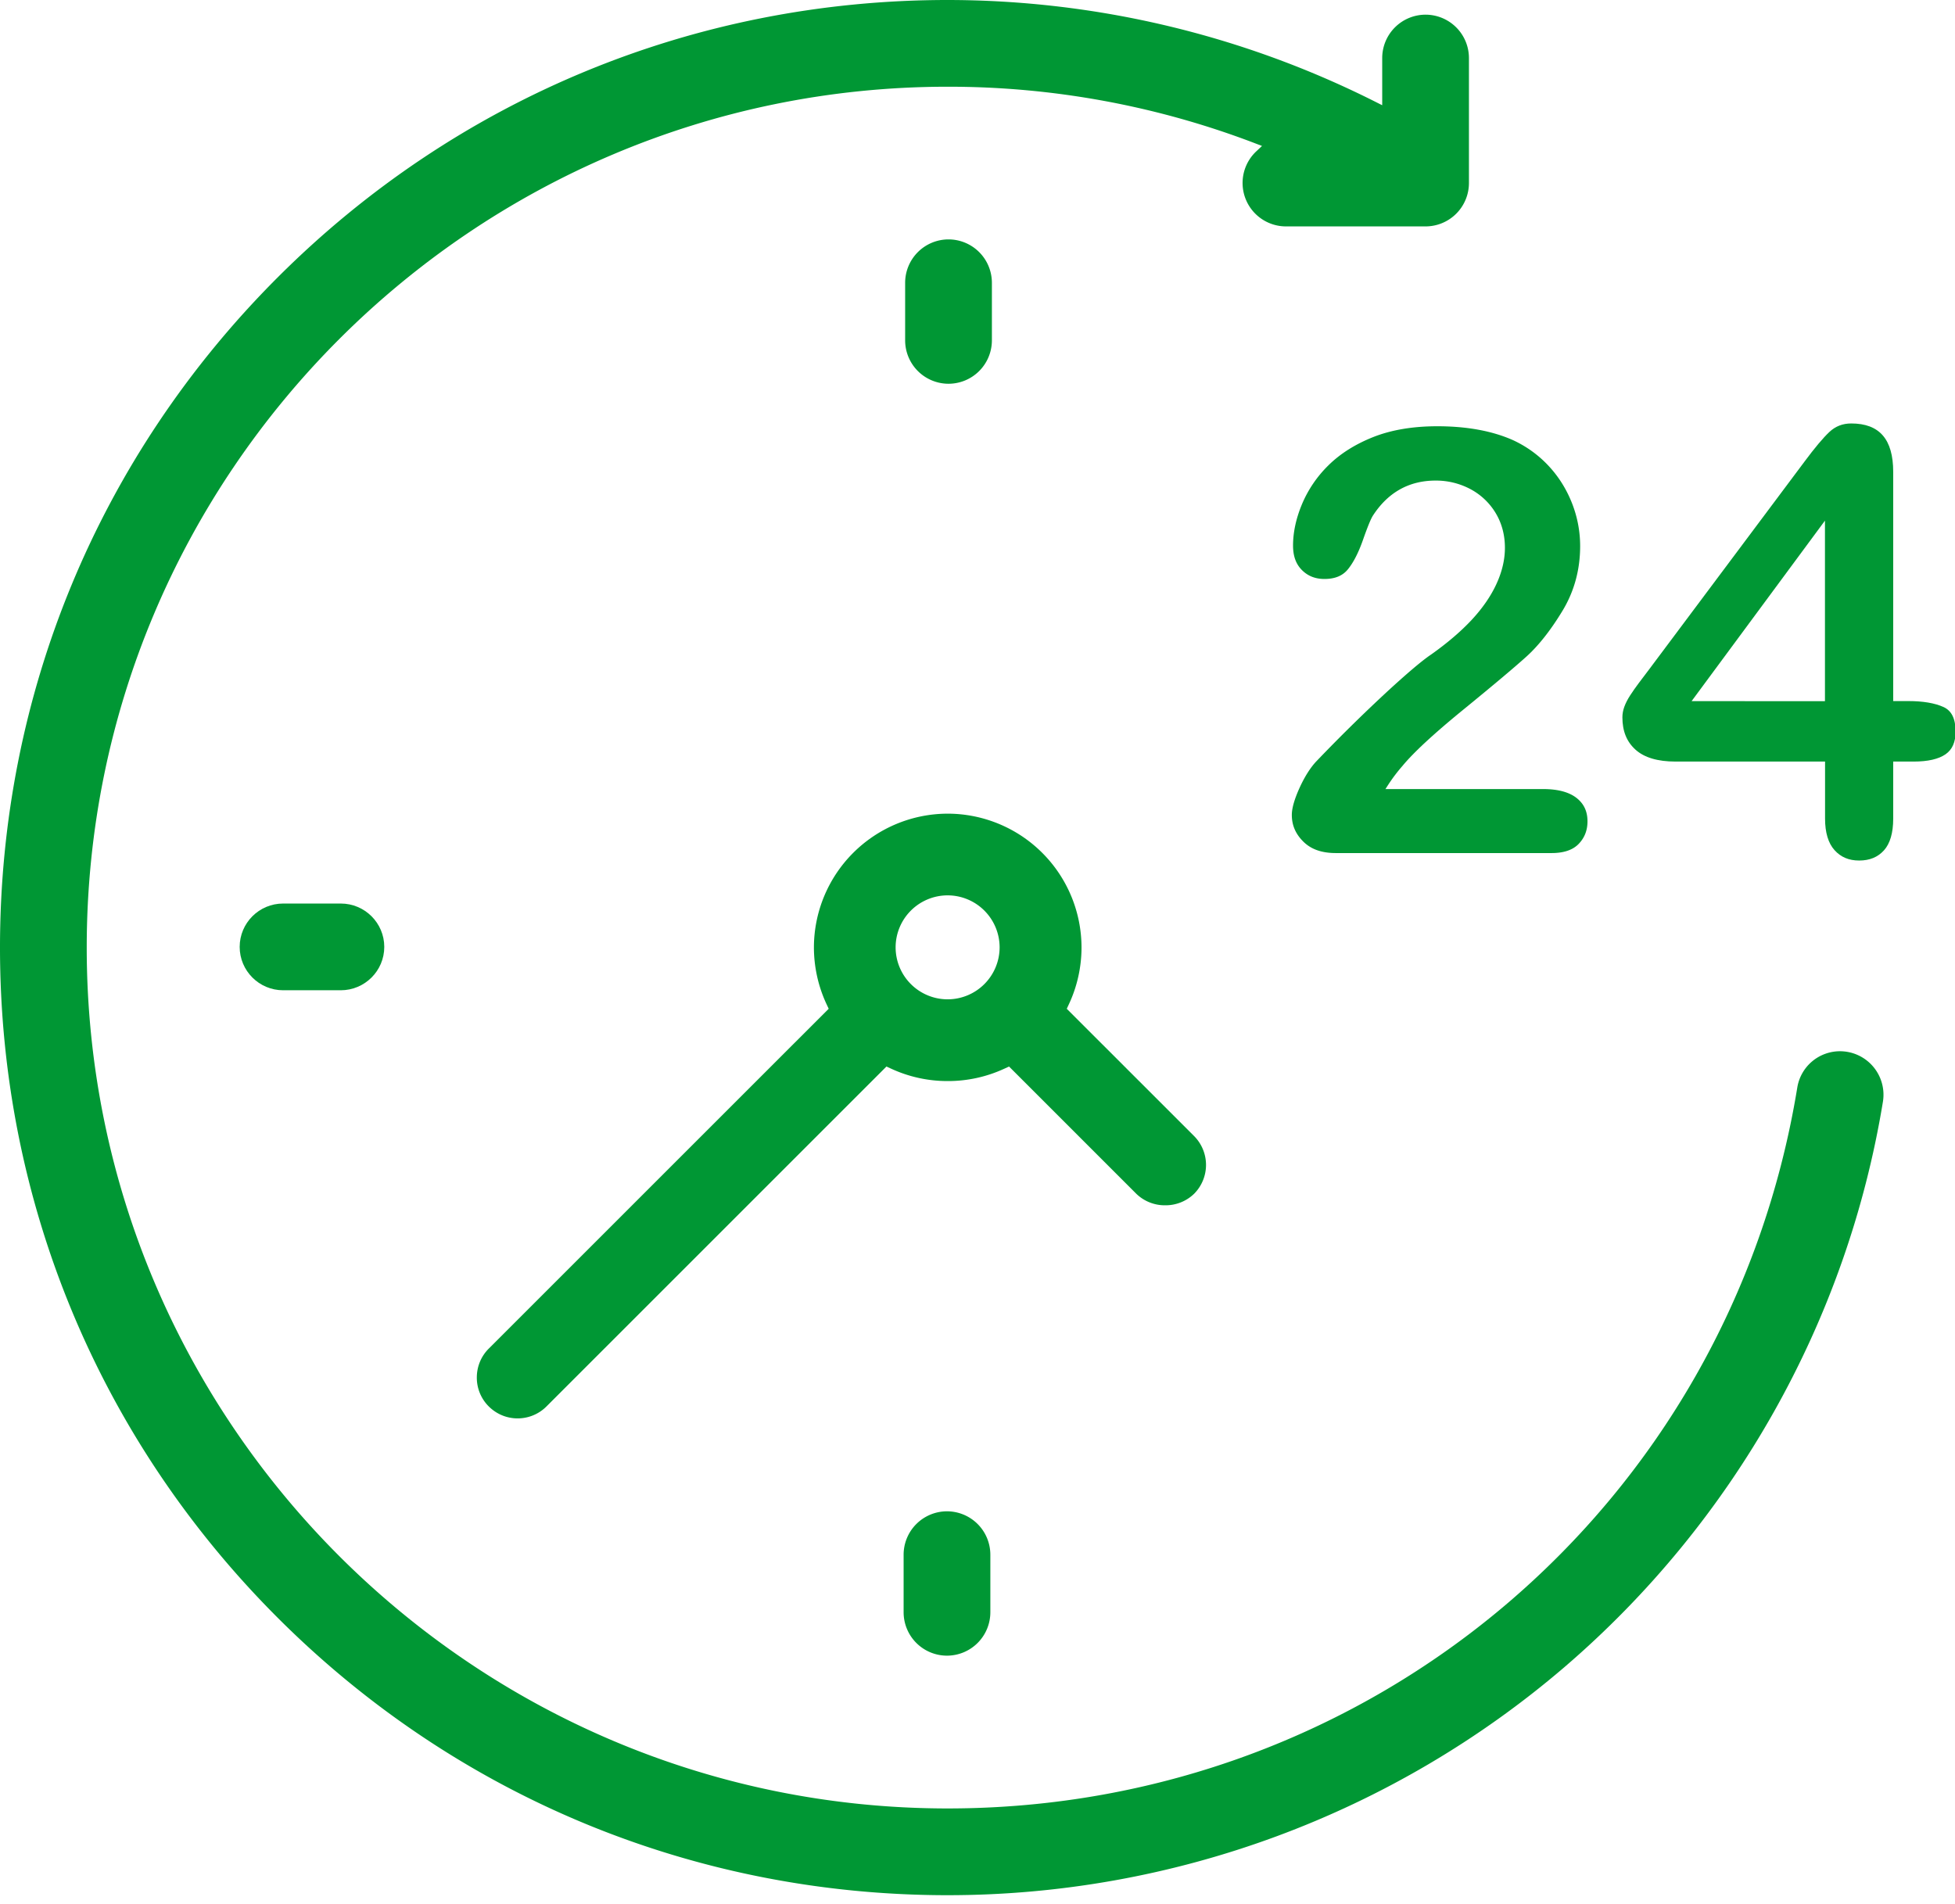
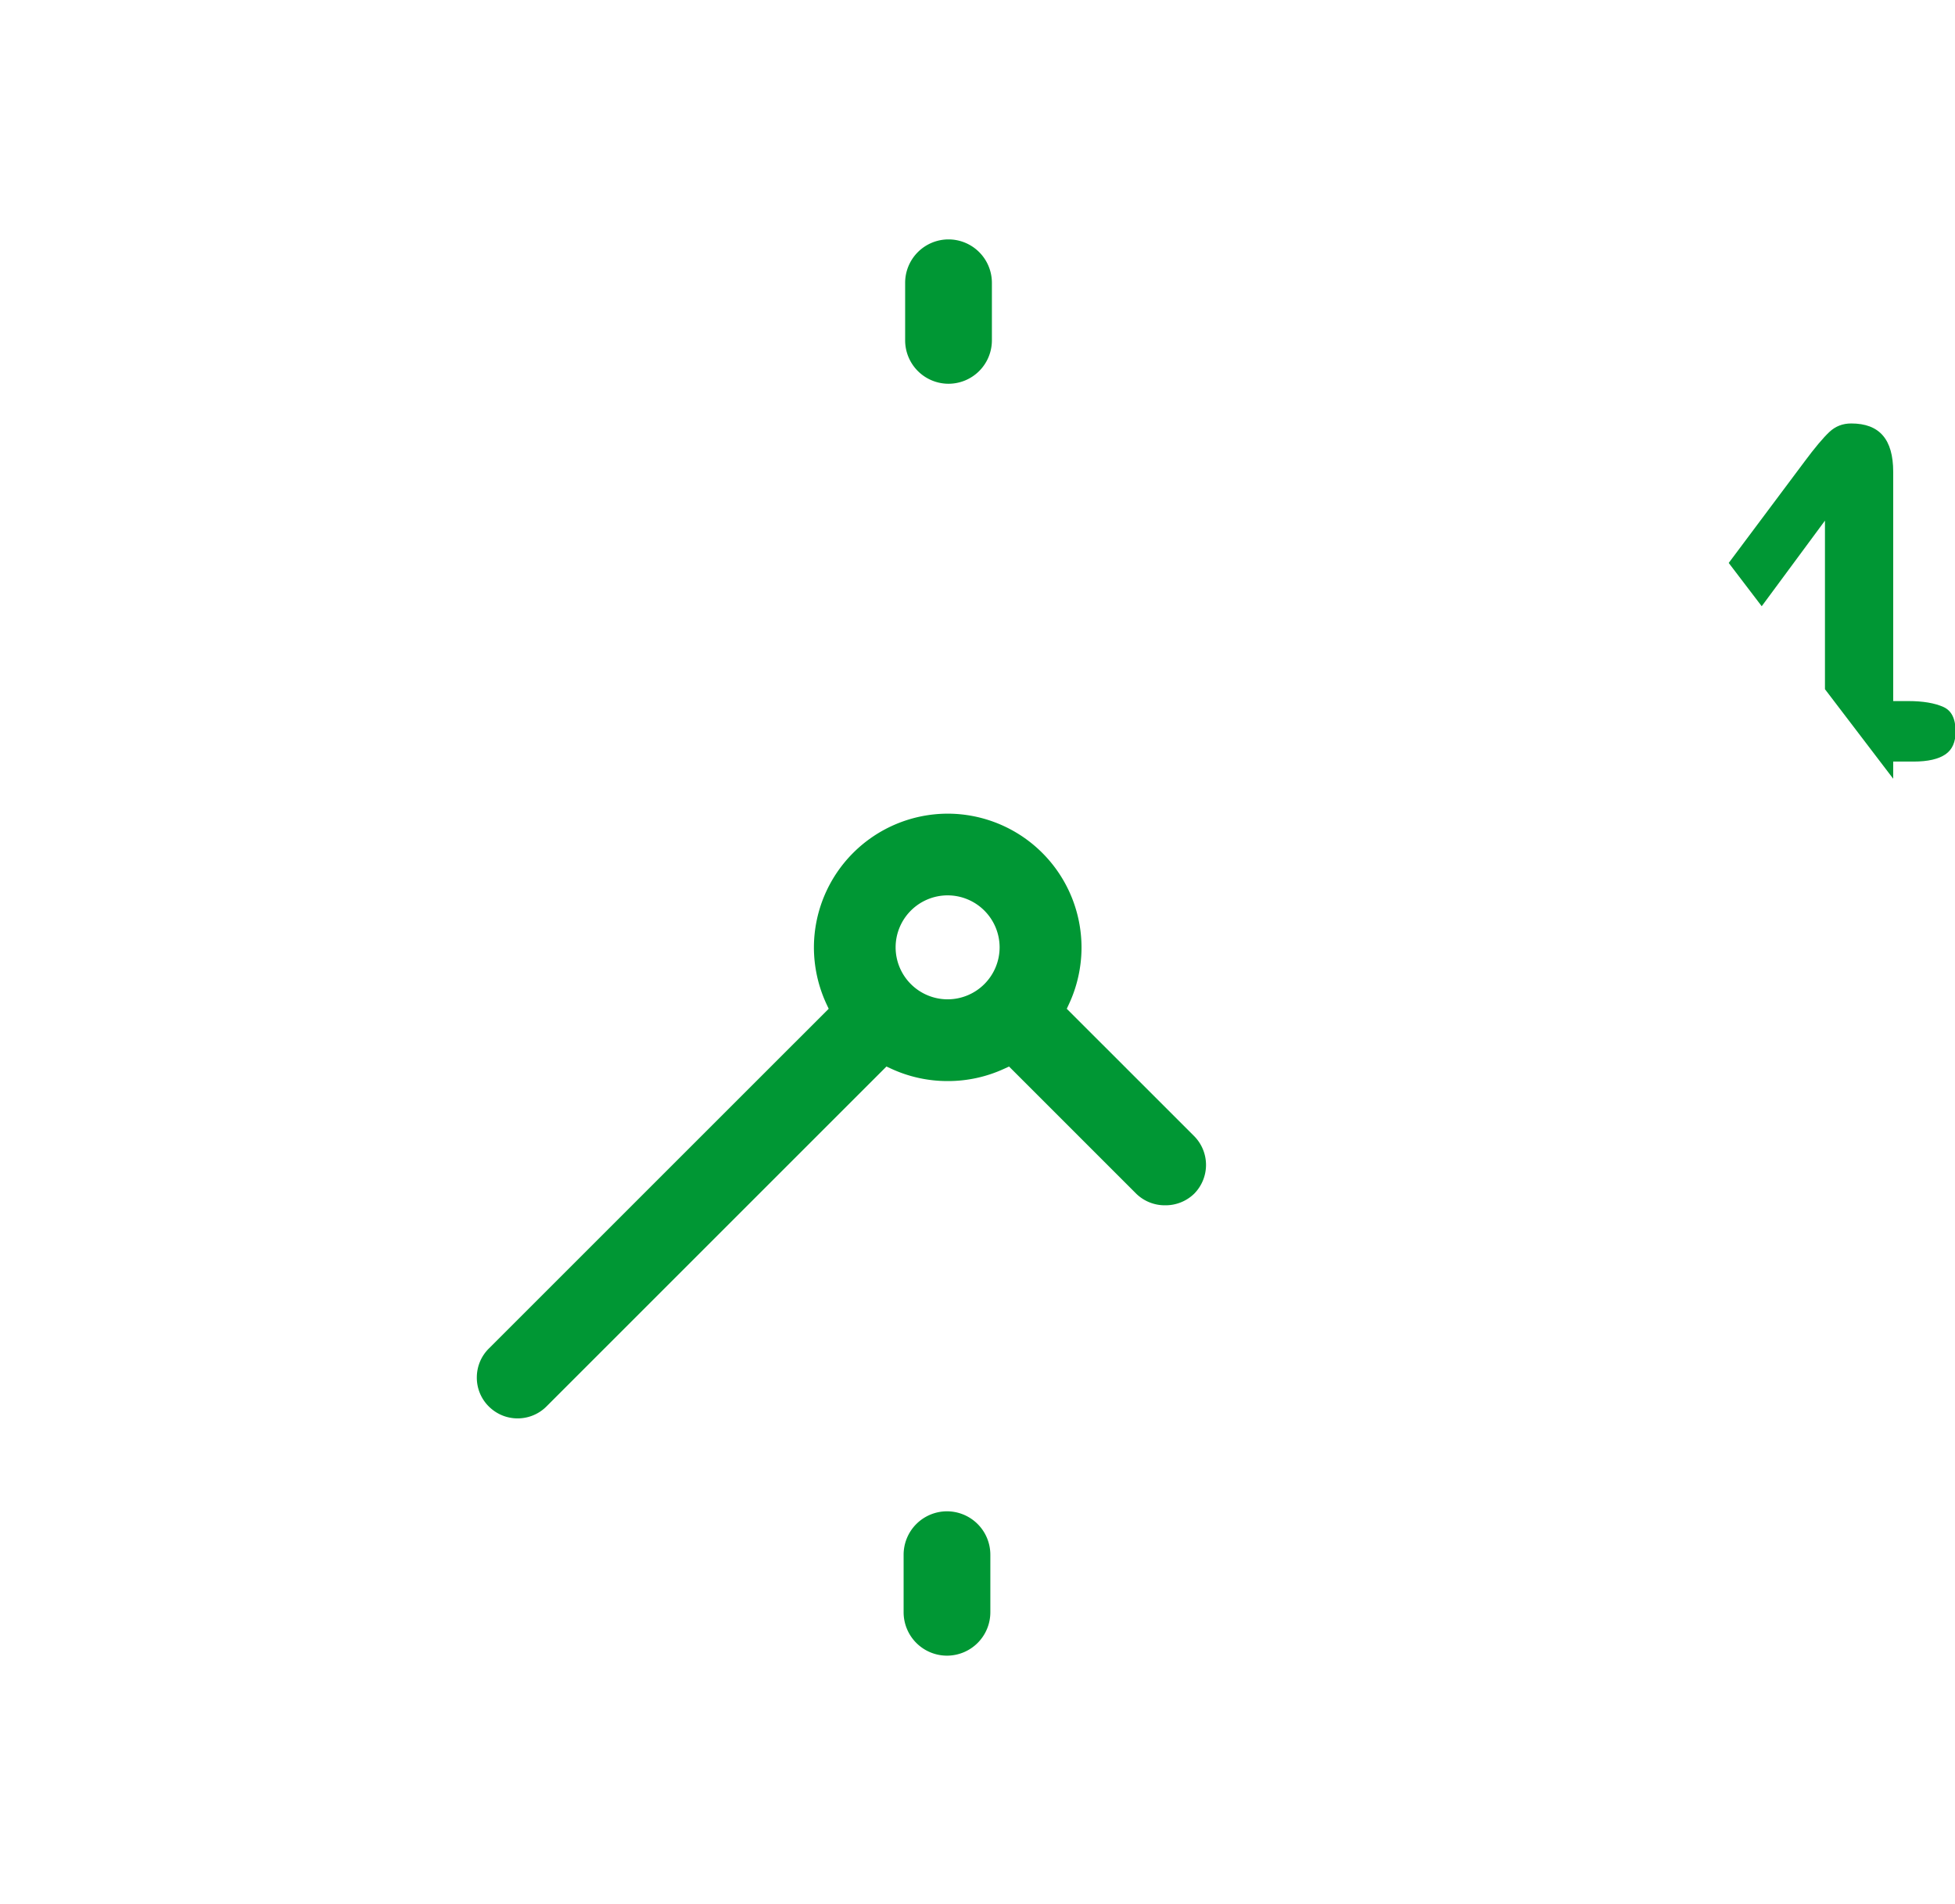
<svg xmlns="http://www.w3.org/2000/svg" width="77" height="75" viewBox="0 0 77 75">
  <defs>
    <clipPath id="nkq6a">
-       <path d="M63.9 16.68h13.122v17.216H63.9z" />
+       <path d="M63.9 16.68h13.122v17.216z" />
    </clipPath>
  </defs>
  <g>
    <g>
      <g>
-         <path fill="#009734" d="M37.326 74.651c-9.971 0-19.345-3.883-26.394-10.933C3.882 56.667 0 47.294 0 37.325c0-9.969 3.882-19.342 10.932-26.394C17.981 3.881 27.354 0 37.326 0A37.505 37.505 0 0 1 54.15 3.999l.29.146V2.287A1.71 1.71 0 0 1 56.147.578a1.71 1.71 0 0 1 1.709 1.709v4.922a1.71 1.71 0 0 1-1.709 1.709h-5.5a1.71 1.71 0 0 1-1.173-2.951l.232-.218-.298-.114a33.79 33.79 0 0 0-12.082-2.219c-18.698 0-33.91 15.212-33.91 33.909s15.212 33.909 33.91 33.909c16.7 0 30.773-11.941 33.462-28.394a1.703 1.703 0 0 1 1.681-1.432 1.714 1.714 0 0 1 1.693 1.983c-1.414 8.638-5.87 16.55-12.549 22.28a37.336 37.336 0 0 1-24.287 8.98" />
-       </g>
+         </g>
      <g>
-         <path fill="#009734" d="M11.15 39.006c-.943 0-1.71-.766-1.71-1.708s.767-1.708 1.71-1.708h2.273c.944 0 1.712.766 1.712 1.708s-.768 1.708-1.712 1.708z" />
-       </g>
+         </g>
      <g>
        <path fill="#009734" d="M37.297 65.216a1.71 1.71 0 0 1-1.707-1.708v-2.27a1.71 1.71 0 0 1 1.707-1.708 1.71 1.71 0 0 1 1.709 1.708v2.27a1.71 1.71 0 0 1-1.709 1.708" />
      </g>
      <g>
        <path fill="#009734" d="M37.358 15.116a1.71 1.71 0 0 1-1.708-1.708v-2.27a1.71 1.71 0 0 1 1.708-1.708 1.71 1.71 0 0 1 1.709 1.708v2.27a1.71 1.71 0 0 1-1.709 1.708" />
      </g>
      <g>
        <path fill="#009734" d="M20.387 55.87c-.428 0-.831-.168-1.137-.472a1.594 1.594 0 0 1-.47-1.137c0-.43.166-.834.469-1.138l13.39-13.388-.089-.19a5.313 5.313 0 0 1-.493-2.224 5.277 5.277 0 0 1 5.271-5.271 5.276 5.276 0 0 1 5.269 5.271c0 .764-.17 1.533-.492 2.223l-.089.191 5.014 5.013a1.612 1.612 0 0 1 0 2.276 1.613 1.613 0 0 1-1.137.452 1.61 1.61 0 0 1-1.137-.452l-5.014-5.014-.191.088a5.291 5.291 0 0 1-2.223.485 5.288 5.288 0 0 1-2.223-.485l-.191-.088-13.39 13.389a1.602 1.602 0 0 1-1.137.471m16.936-20.602a2.05 2.05 0 0 0-2.048 2.048 2.05 2.05 0 0 0 2.048 2.047 2.05 2.05 0 0 0 2.048-2.047 2.05 2.05 0 0 0-2.048-2.048" />
      </g>
      <g>
-         <path fill="#009734" d="M52.615 33.602c-.555 0-.973-.146-1.28-.449-.306-.302-.455-.647-.455-1.054 0-.261.102-.617.302-1.06.203-.445.427-.799.664-1.051a65.165 65.165 0 0 1 2.765-2.723c.816-.751 1.406-1.25 1.756-1.484.63-.446 1.166-.903 1.592-1.359.425-.456.754-.93.976-1.411.224-.483.338-.966.338-1.431 0-.508-.123-.97-.366-1.373a2.56 2.56 0 0 0-.997-.943 2.882 2.882 0 0 0-1.37-.334c-1.039 0-1.868.462-2.461 1.372-.082.123-.212.439-.398.968-.176.502-.377.892-.594 1.157-.208.255-.51.378-.922.378-.361 0-.651-.114-.887-.35-.237-.237-.35-.553-.35-.967 0-.516.116-1.063.35-1.623a4.686 4.686 0 0 1 1.045-1.537c.464-.458 1.058-.833 1.767-1.114.713-.282 1.561-.424 2.52-.424 1.157 0 2.157.182 2.972.543.525.241.992.575 1.389.994.397.419.71.91.932 1.462.22.55.333 1.129.333 1.721 0 .932-.234 1.789-.696 2.55-.464.767-.946 1.377-1.43 1.812-.487.438-1.296 1.118-2.472 2.078-1.157.944-1.964 1.69-2.398 2.217a6.535 6.535 0 0 0-.573.759l-.1.155h6.21c.576 0 1.017.117 1.313.347.293.228.435.529.435.925 0 .354-.114.645-.347.888-.23.24-.589.361-1.065.361z" />
-       </g>
+         </g>
      <g>
        <g />
        <g clip-path="url(#nkq6a)">
          <path fill="#009734" d="M72.254 33.486c-.247-.276-.372-.694-.372-1.242v-2.246h-5.891c-.702 0-1.232-.158-1.576-.47-.346-.312-.515-.729-.515-1.275 0-.135.025-.273.075-.411.051-.141.128-.293.231-.452.107-.163.217-.321.331-.473l.427-.565 6.114-8.177c.395-.532.722-.922.974-1.16.241-.225.522-.335.86-.335 1.113 0 1.654.623 1.654 1.907v9.028h.596c.575 0 1.04.078 1.383.233.321.145.478.462.478.97 0 .415-.13.707-.396.893-.274.19-.697.287-1.258.287h-.803v2.246c0 .563-.123.984-.366 1.253-.244.268-.563.399-.976.399-.405 0-.722-.134-.97-.41zm-.376-5.867v-7.111l-5.253 7.11z" />
        </g>
      </g>
    </g>
  </g>
</svg>